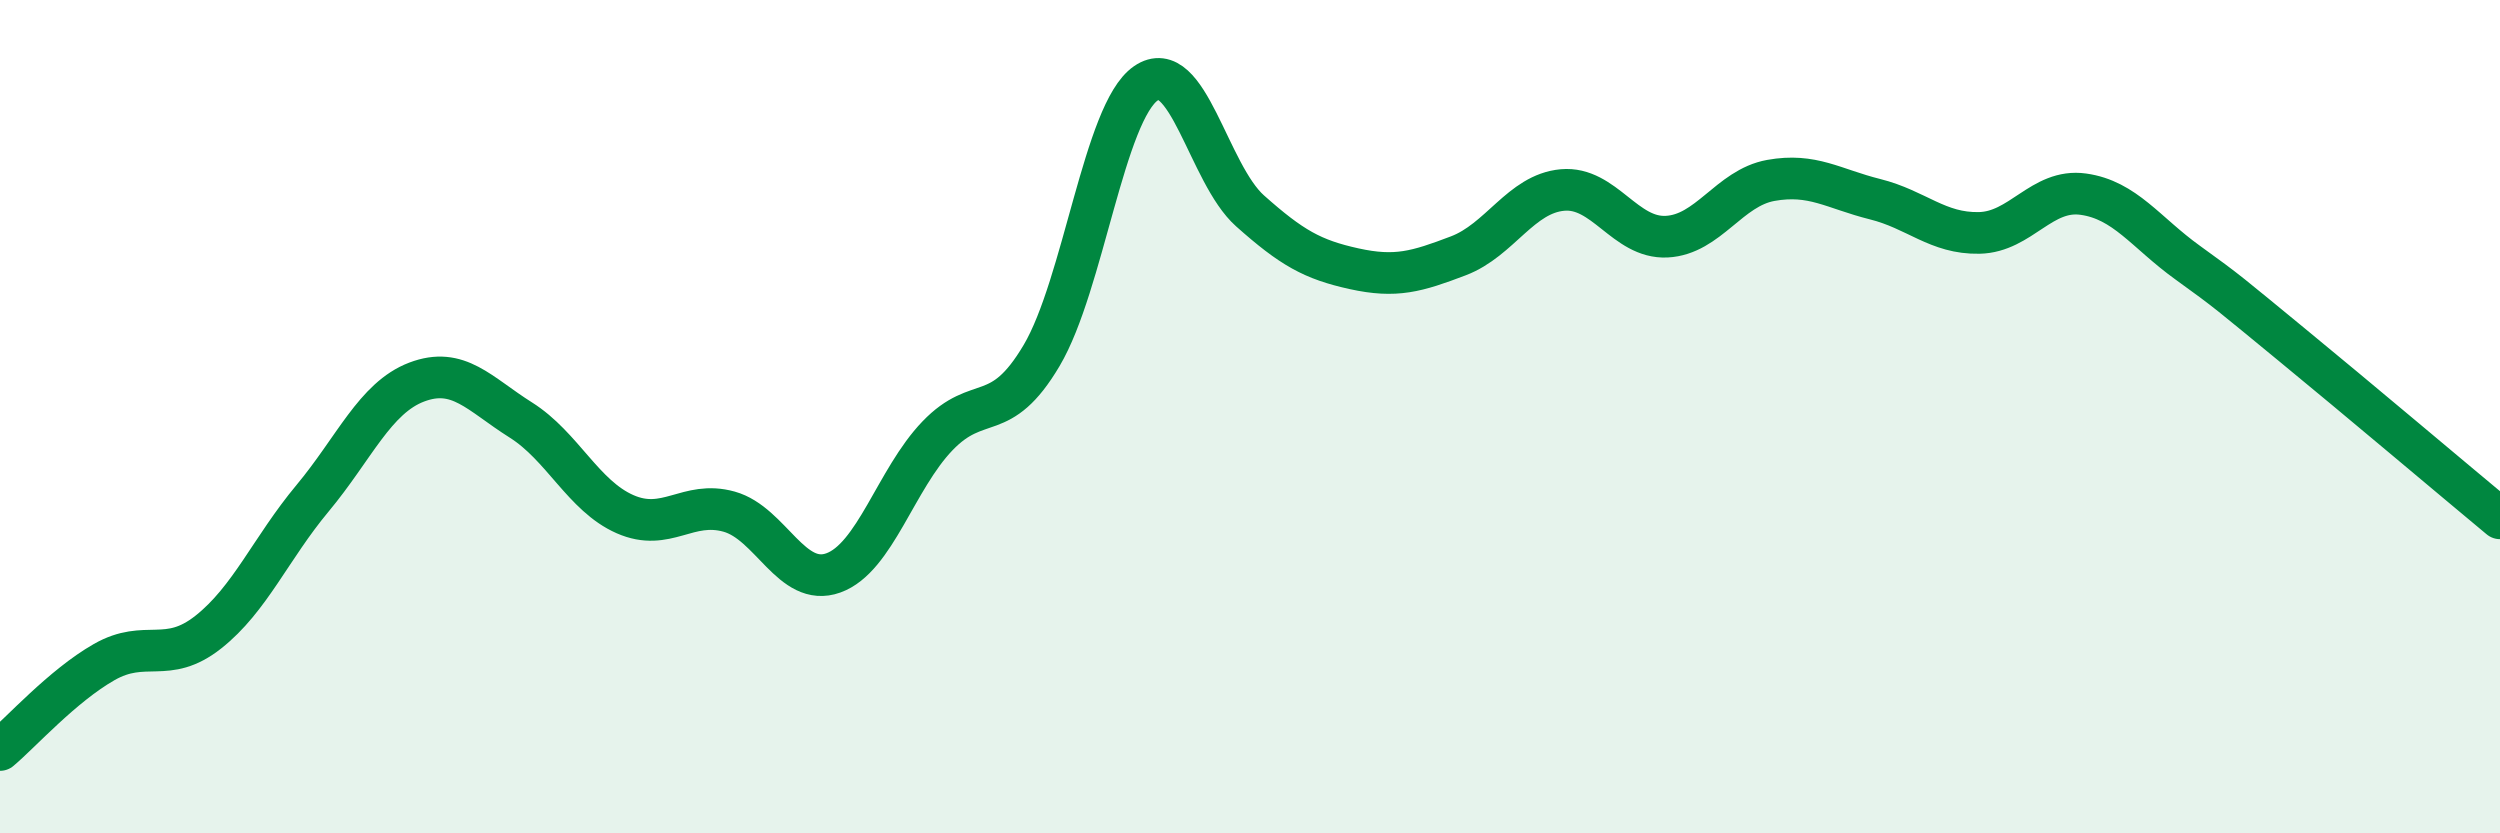
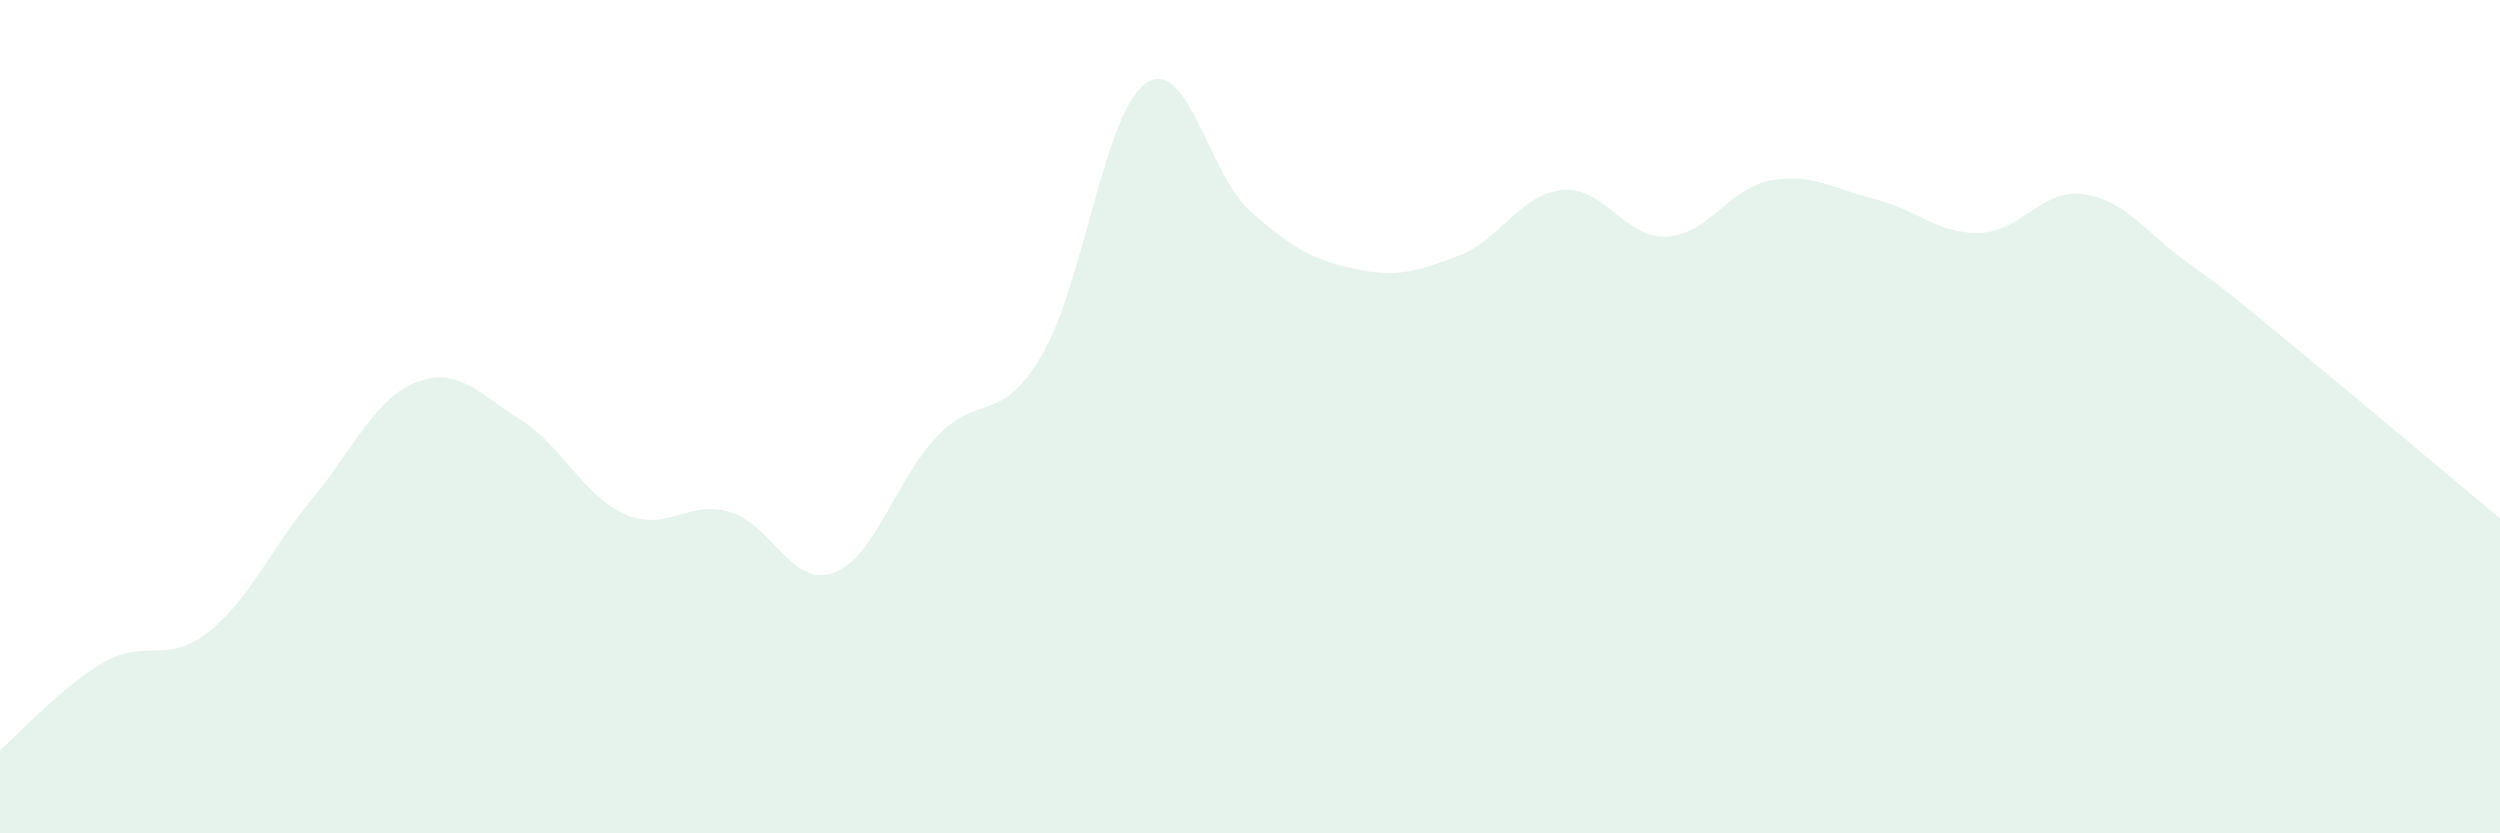
<svg xmlns="http://www.w3.org/2000/svg" width="60" height="20" viewBox="0 0 60 20">
  <path d="M 0,18 C 0.5,17.58 1.5,16.46 2.5,15.89 C 3.5,15.32 4,15.96 5,15.17 C 6,14.38 6.5,13.16 7.5,11.96 C 8.5,10.76 9,9.55 10,9.17 C 11,8.79 11.5,9.45 12.5,10.08 C 13.5,10.71 14,11.9 15,12.34 C 16,12.78 16.5,12 17.5,12.28 C 18.5,12.56 19,14.11 20,13.75 C 21,13.39 21.5,11.5 22.5,10.46 C 23.5,9.42 24,10.22 25,8.53 C 26,6.84 26.5,2.69 27.5,2 C 28.5,1.31 29,4.17 30,5.06 C 31,5.95 31.5,6.23 32.5,6.45 C 33.5,6.67 34,6.52 35,6.14 C 36,5.76 36.5,4.65 37.5,4.56 C 38.5,4.47 39,5.73 40,5.68 C 41,5.63 41.5,4.51 42.5,4.33 C 43.5,4.15 44,4.53 45,4.78 C 46,5.03 46.5,5.61 47.5,5.59 C 48.5,5.57 49,4.52 50,4.66 C 51,4.8 51.5,5.58 52.5,6.3 C 53.5,7.02 53.5,7.04 55,8.27 C 56.5,9.5 59,11.61 60,12.44L60 20L0 20Z" fill="#008740" opacity="0.1" stroke-linecap="round" stroke-linejoin="round" />
-   <path d="M 0,18 C 0.5,17.58 1.5,16.46 2.5,15.89 C 3.5,15.32 4,15.96 5,15.17 C 6,14.38 6.5,13.16 7.5,11.96 C 8.5,10.76 9,9.55 10,9.17 C 11,8.79 11.5,9.45 12.5,10.08 C 13.5,10.71 14,11.9 15,12.34 C 16,12.78 16.5,12 17.5,12.28 C 18.5,12.56 19,14.11 20,13.75 C 21,13.39 21.5,11.5 22.5,10.46 C 23.5,9.42 24,10.22 25,8.53 C 26,6.84 26.5,2.69 27.5,2 C 28.5,1.31 29,4.17 30,5.06 C 31,5.95 31.5,6.23 32.5,6.45 C 33.5,6.67 34,6.52 35,6.14 C 36,5.76 36.5,4.65 37.5,4.56 C 38.5,4.47 39,5.73 40,5.68 C 41,5.63 41.5,4.51 42.5,4.33 C 43.5,4.15 44,4.53 45,4.78 C 46,5.03 46.5,5.61 47.5,5.59 C 48.5,5.57 49,4.52 50,4.66 C 51,4.8 51.5,5.58 52.5,6.3 C 53.5,7.02 53.5,7.04 55,8.27 C 56.5,9.5 59,11.61 60,12.44" stroke="#008740" stroke-width="1" fill="none" stroke-linecap="round" stroke-linejoin="round" />
</svg>